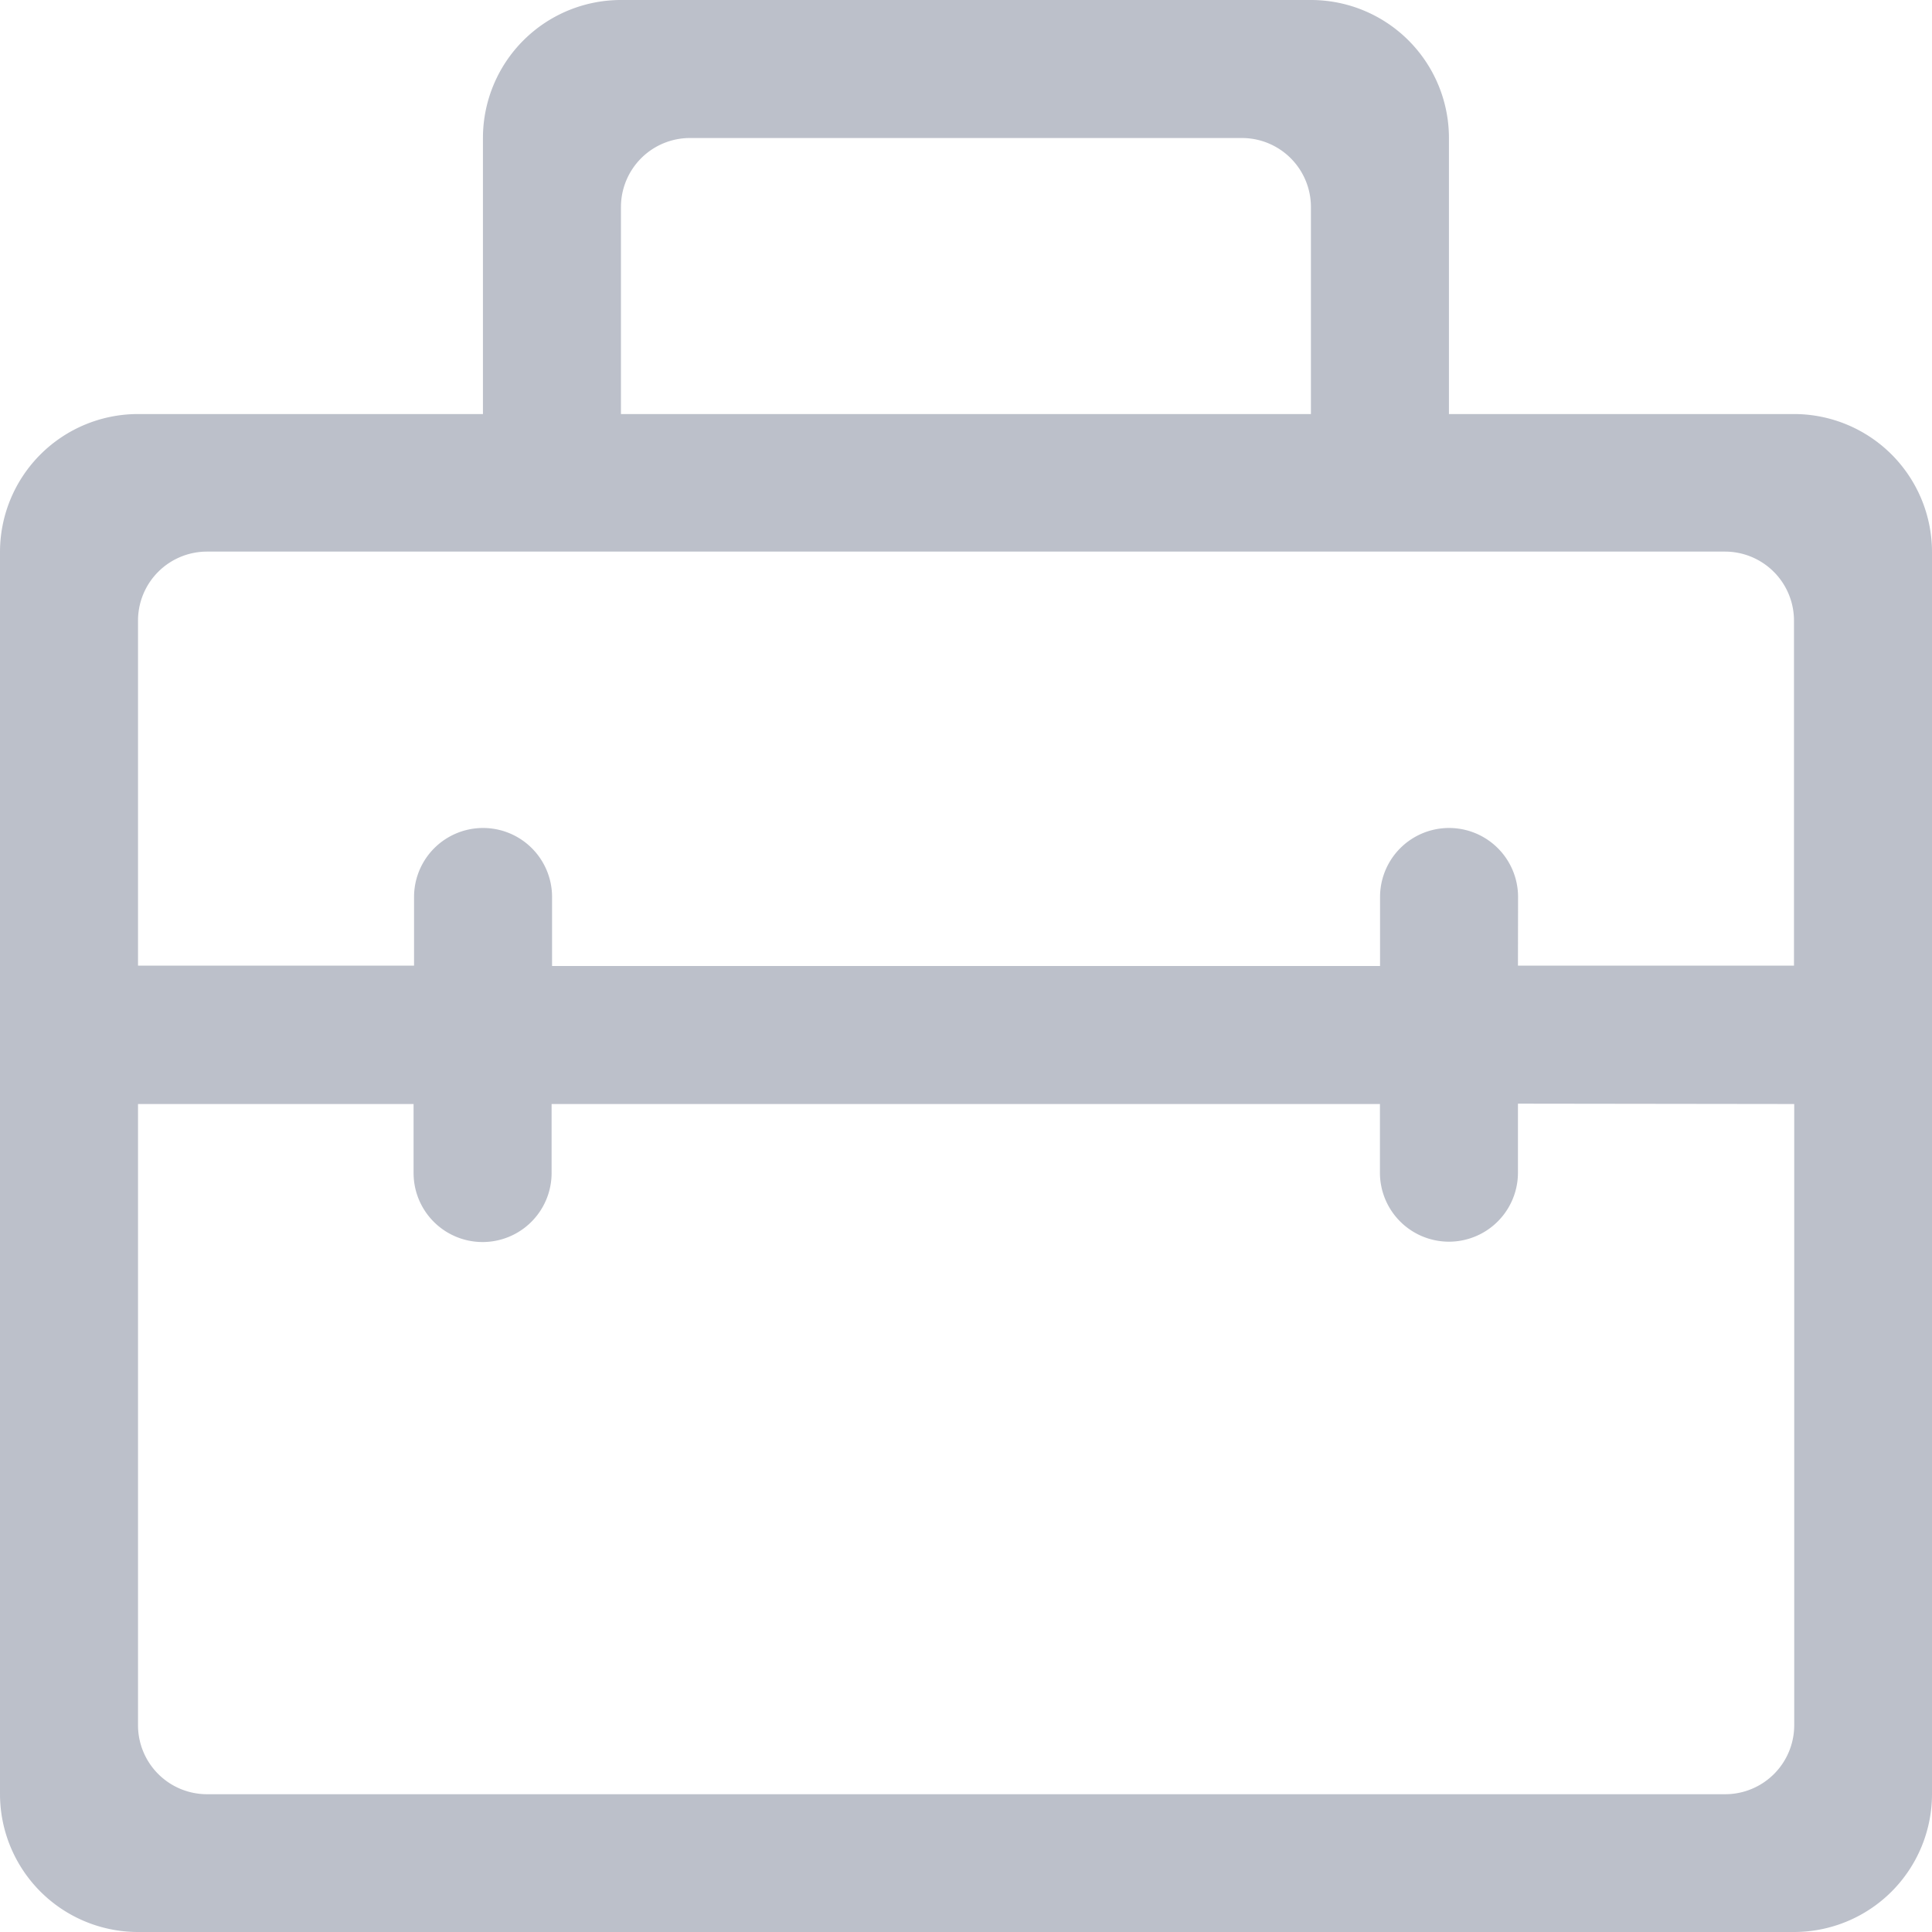
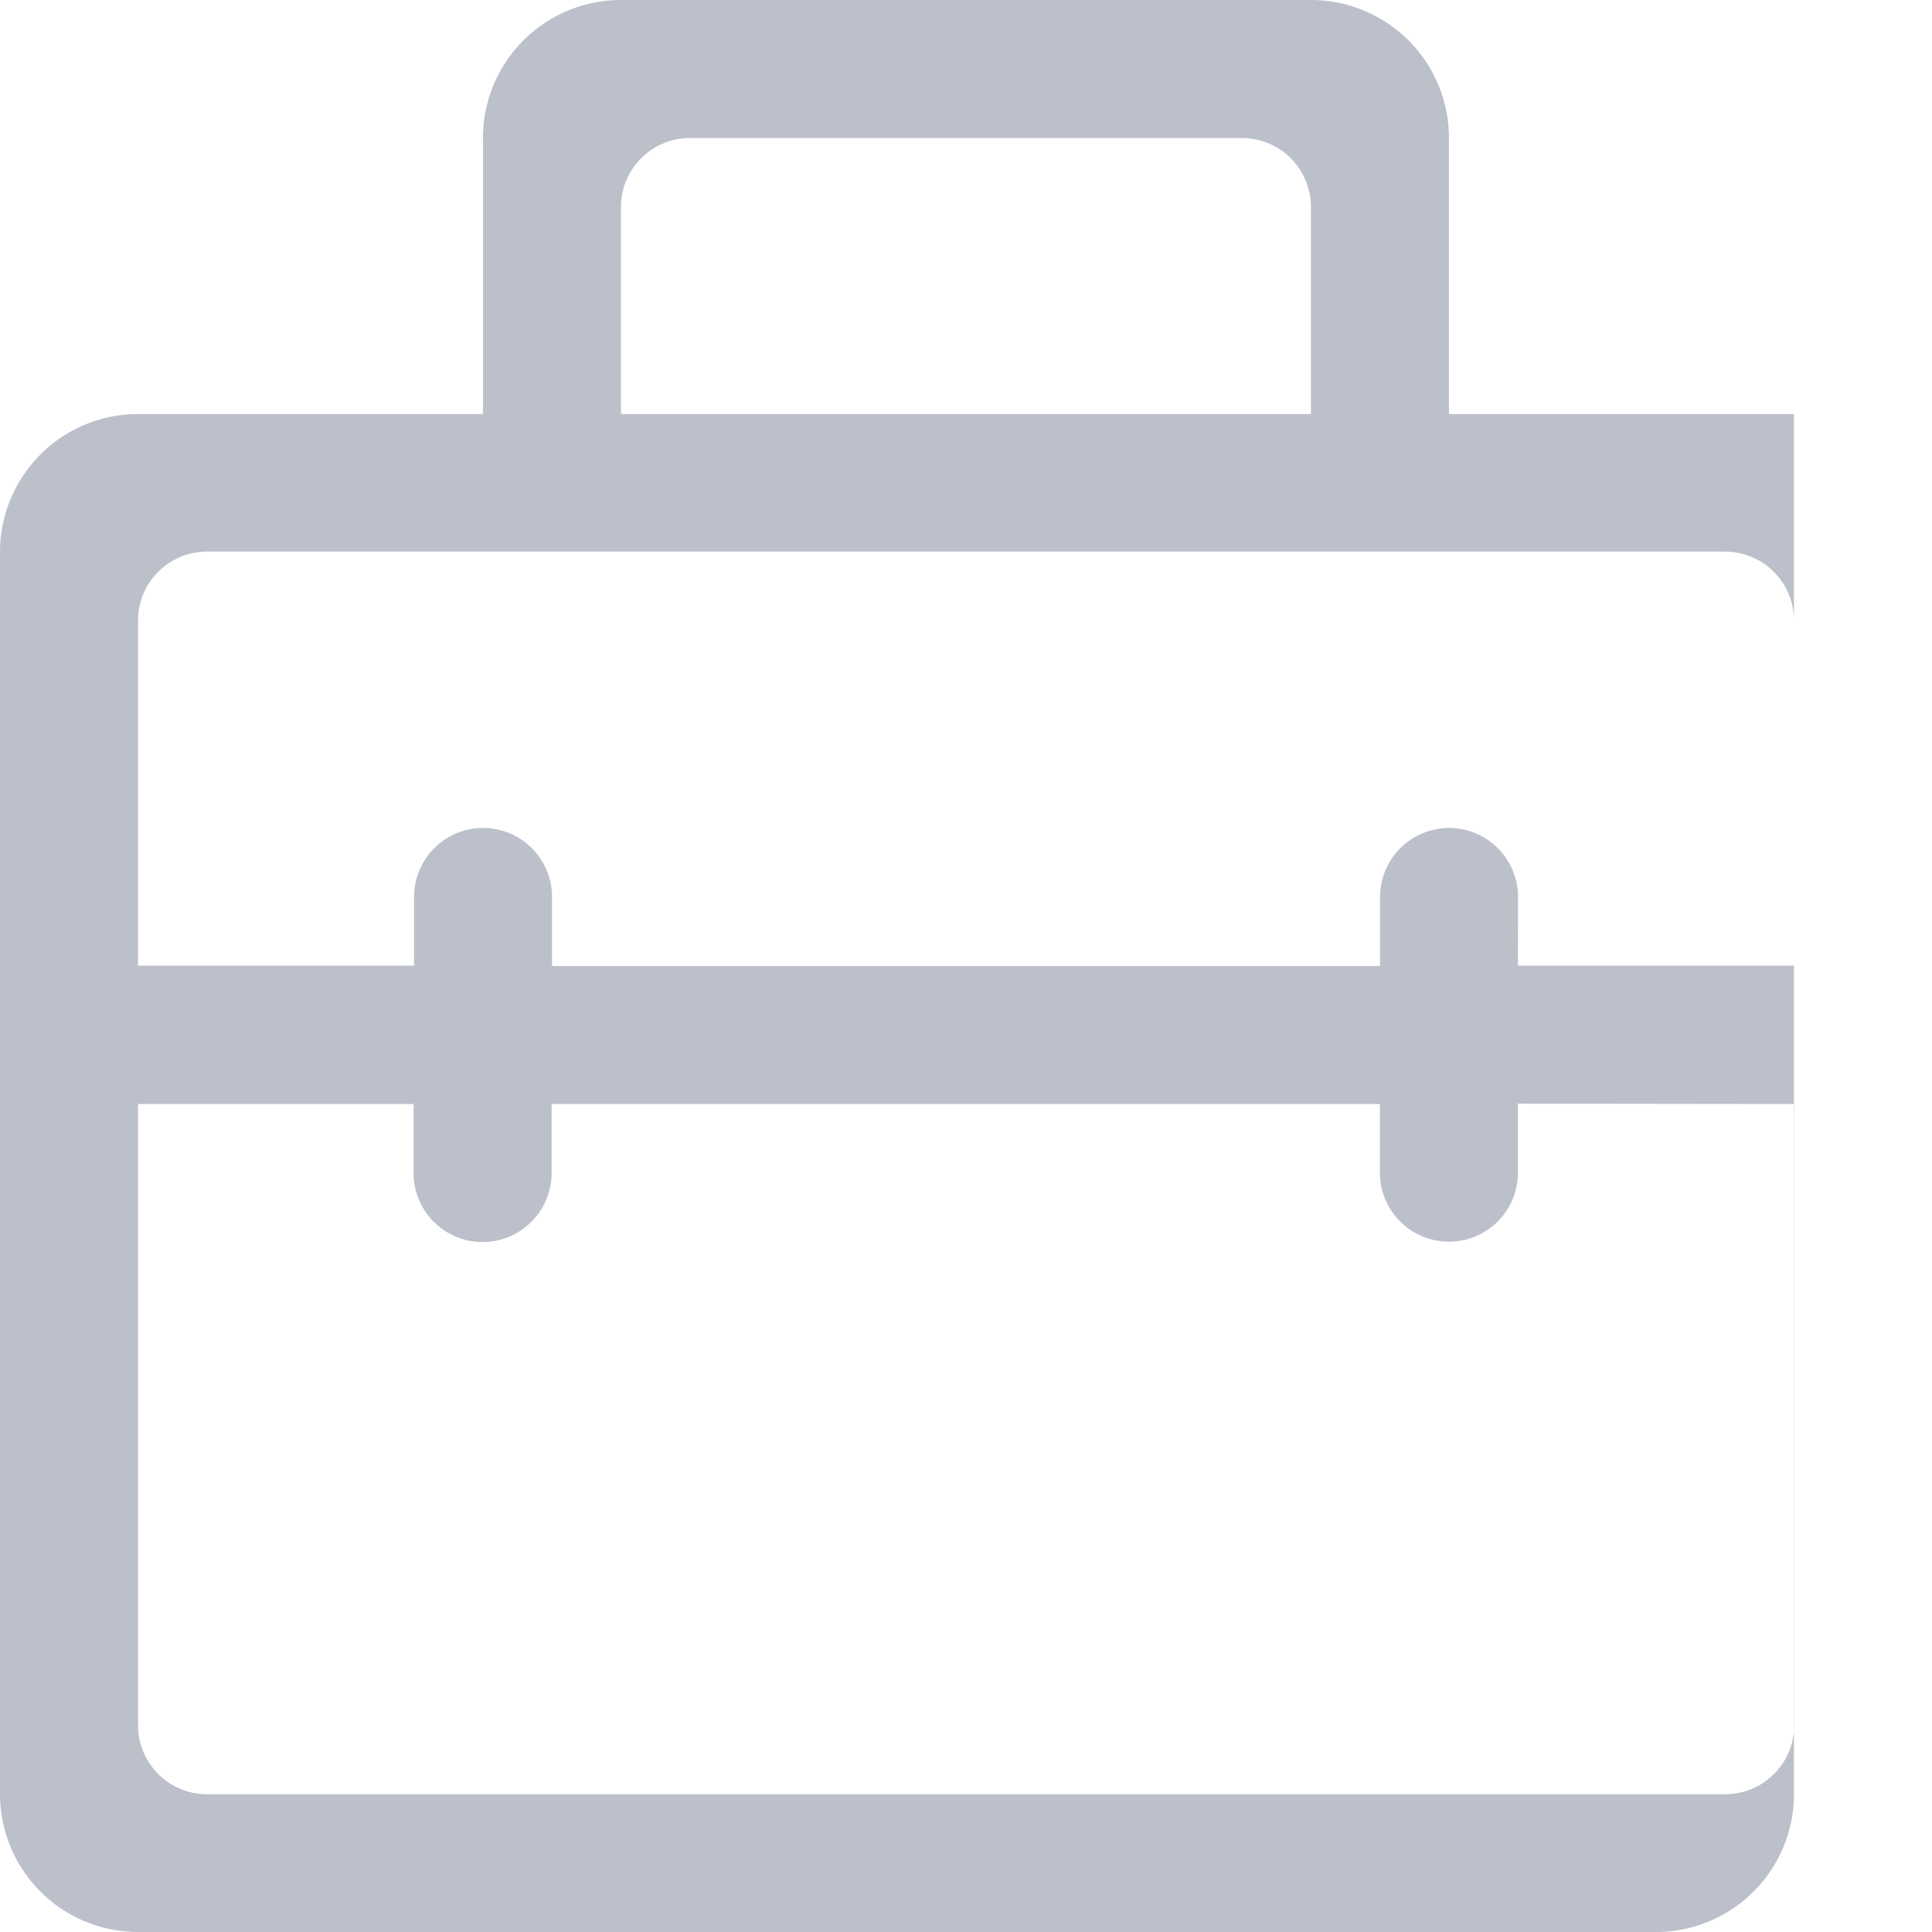
<svg xmlns="http://www.w3.org/2000/svg" width="16.462" height="16.462" viewBox="0 0 16.462 16.462">
  <g id="position-mobile-icon" transform="translate(-476.039 -1061.039)">
-     <path id="position-icon" d="M4.115,3.528V1.176A1.176,1.176,0,0,1,5.291,0H11.17a1.176,1.176,0,0,1,1.176,1.176V3.528h2.94A1.176,1.176,0,0,1,16.462,4.7V15.286a1.176,1.176,0,0,1-1.176,1.176H1.176A1.176,1.176,0,0,1,0,15.286V4.7A1.176,1.176,0,0,1,1.176,3.528Zm8.819,4.7h2.352V5.291A.588.588,0,0,0,14.7,4.7H1.764a.588.588,0,0,0-.588.588v2.94H3.528V7.643a.588.588,0,0,1,1.176,0v.588h7.055V7.643a.588.588,0,0,1,1.176,0Zm0,1.176v.588a.588.588,0,0,1-1.176,0V9.407H4.7v.588a.588.588,0,0,1-1.176,0V9.407H1.176V14.7a.588.588,0,0,0,.588.588H14.7a.588.588,0,0,0,.588-.588V9.407ZM5.879,1.176a.588.588,0,0,0-.588.588V3.528H11.17V1.764a.588.588,0,0,0-.588-.588Z" transform="translate(476.039 1061.039)" fill="#80899b" opacity="0.53" />
+     <path id="position-icon" d="M4.115,3.528V1.176A1.176,1.176,0,0,1,5.291,0H11.17a1.176,1.176,0,0,1,1.176,1.176V3.528h2.94V15.286a1.176,1.176,0,0,1-1.176,1.176H1.176A1.176,1.176,0,0,1,0,15.286V4.7A1.176,1.176,0,0,1,1.176,3.528Zm8.819,4.7h2.352V5.291A.588.588,0,0,0,14.7,4.7H1.764a.588.588,0,0,0-.588.588v2.94H3.528V7.643a.588.588,0,0,1,1.176,0v.588h7.055V7.643a.588.588,0,0,1,1.176,0Zm0,1.176v.588a.588.588,0,0,1-1.176,0V9.407H4.7v.588a.588.588,0,0,1-1.176,0V9.407H1.176V14.7a.588.588,0,0,0,.588.588H14.7a.588.588,0,0,0,.588-.588V9.407ZM5.879,1.176a.588.588,0,0,0-.588.588V3.528H11.17V1.764a.588.588,0,0,0-.588-.588Z" transform="translate(476.039 1061.039)" fill="#80899b" opacity="0.53" />
  </g>
</svg>